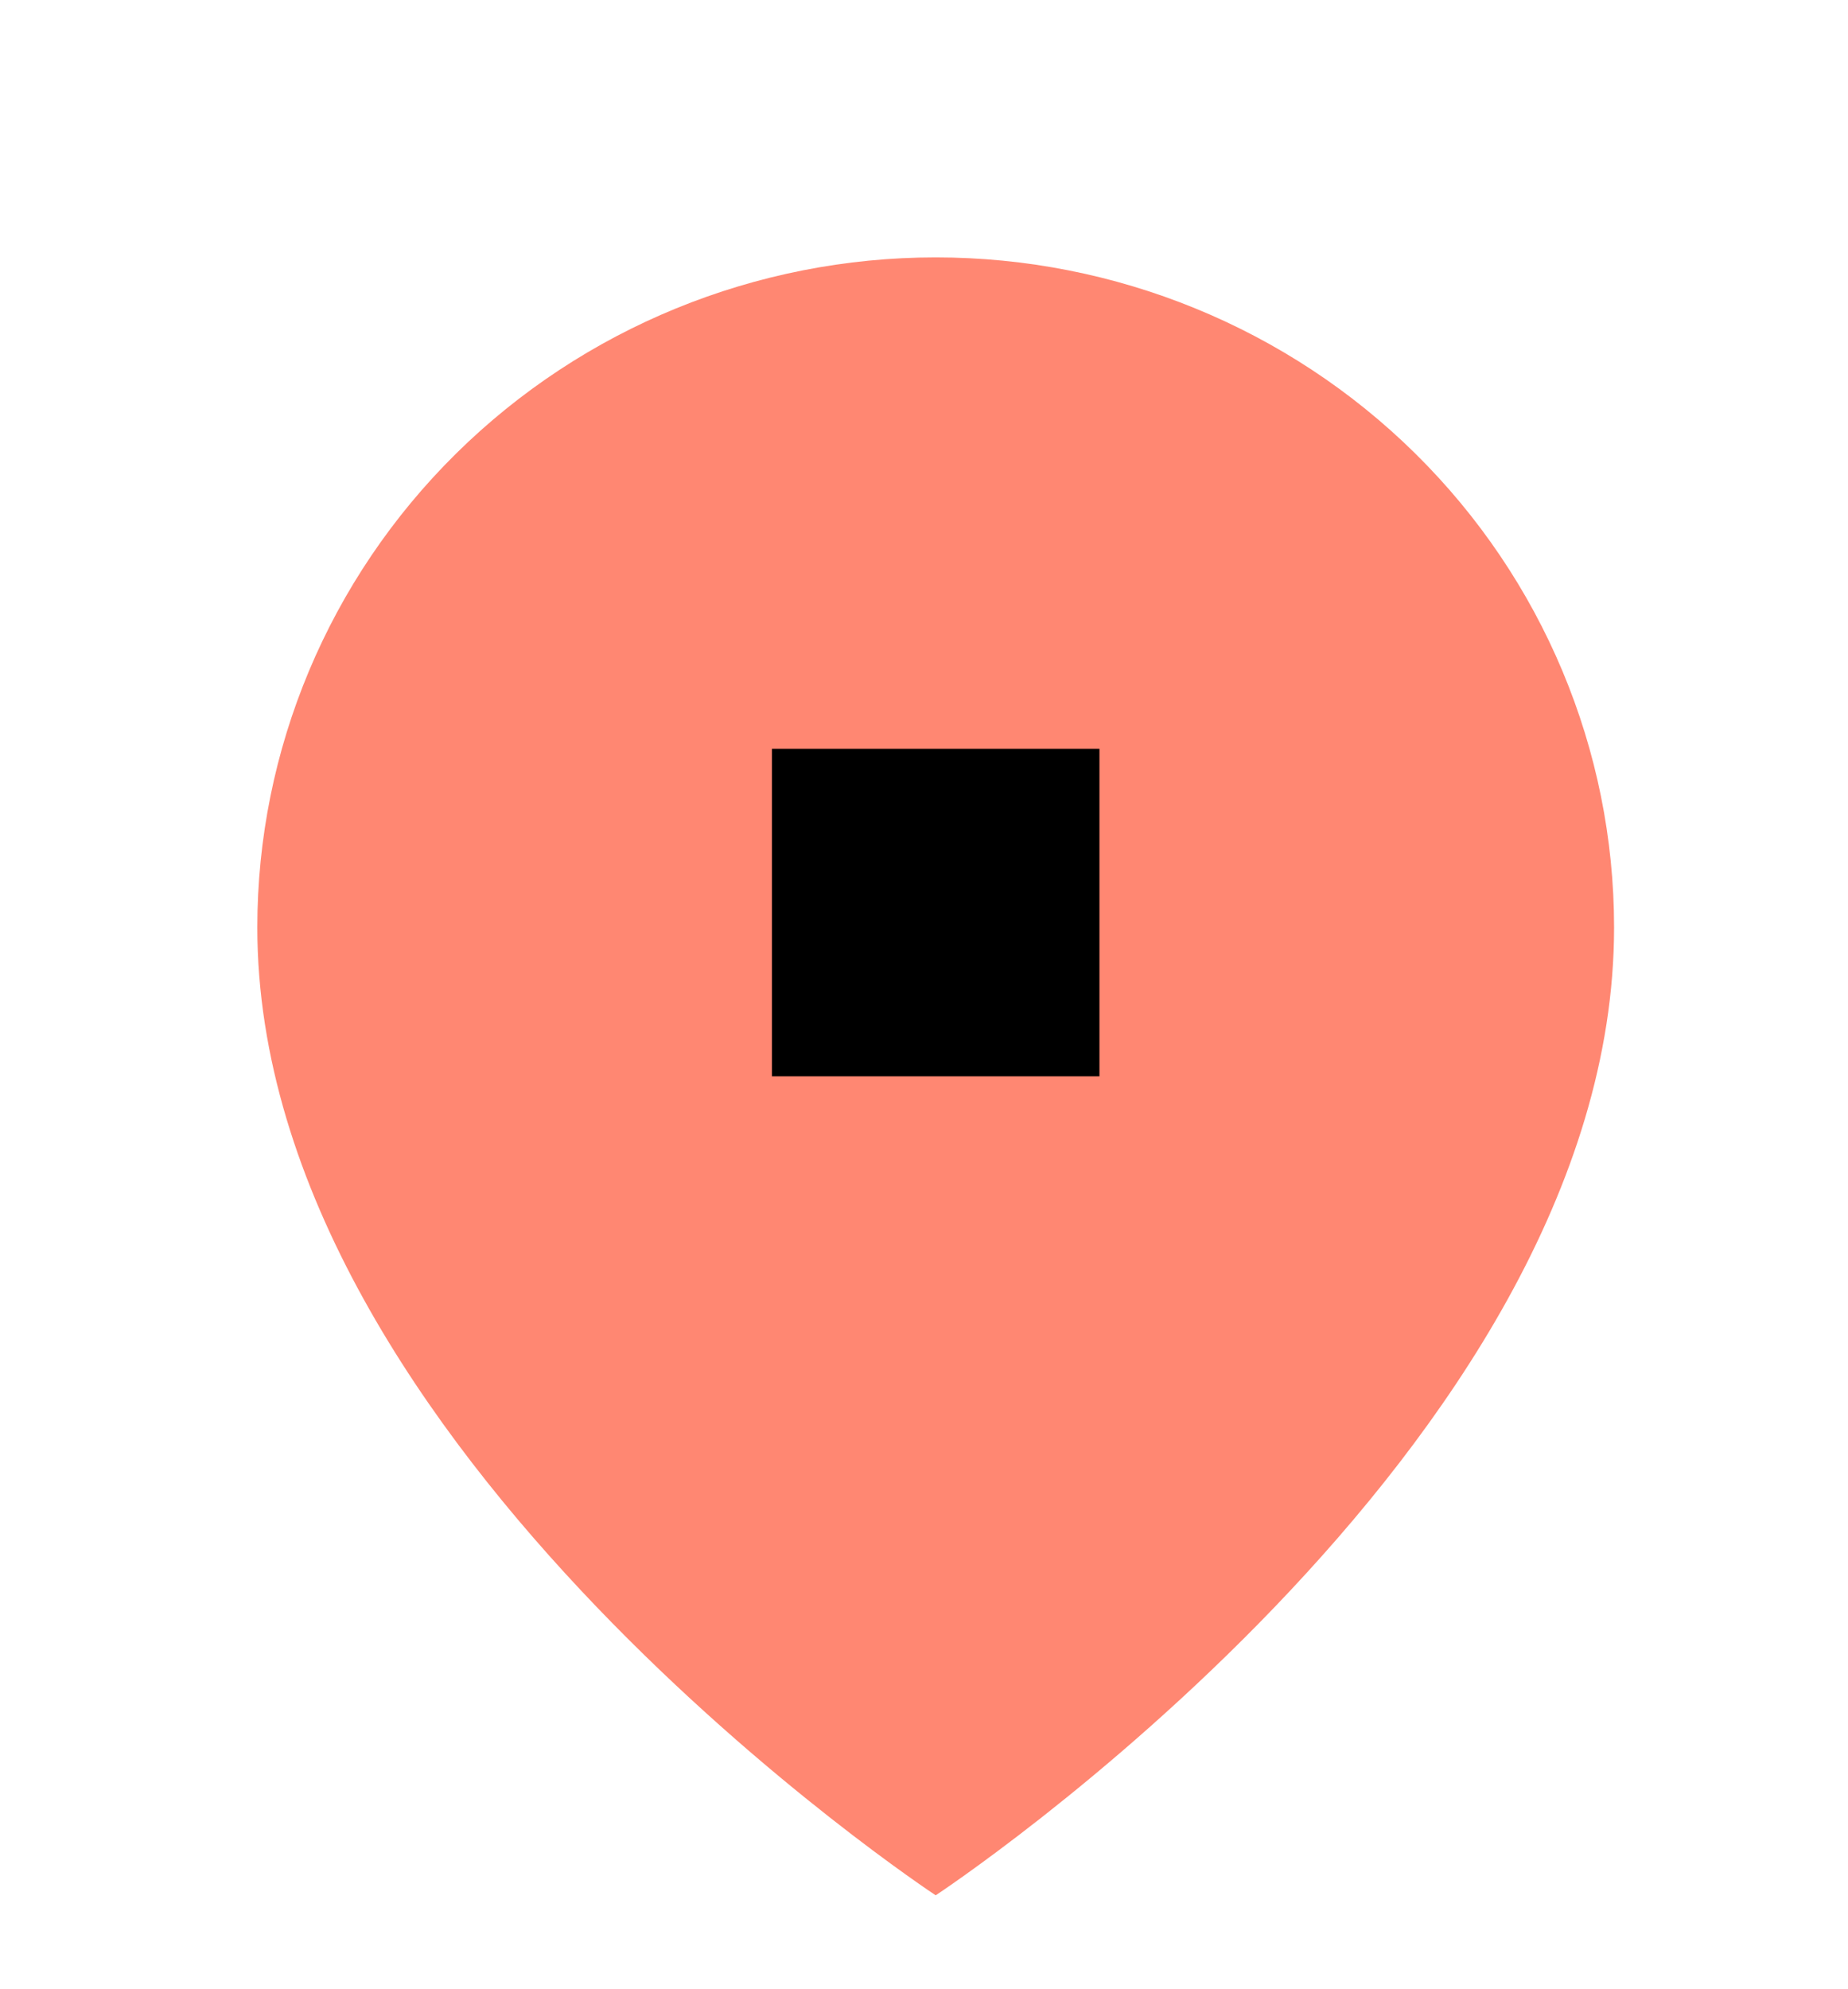
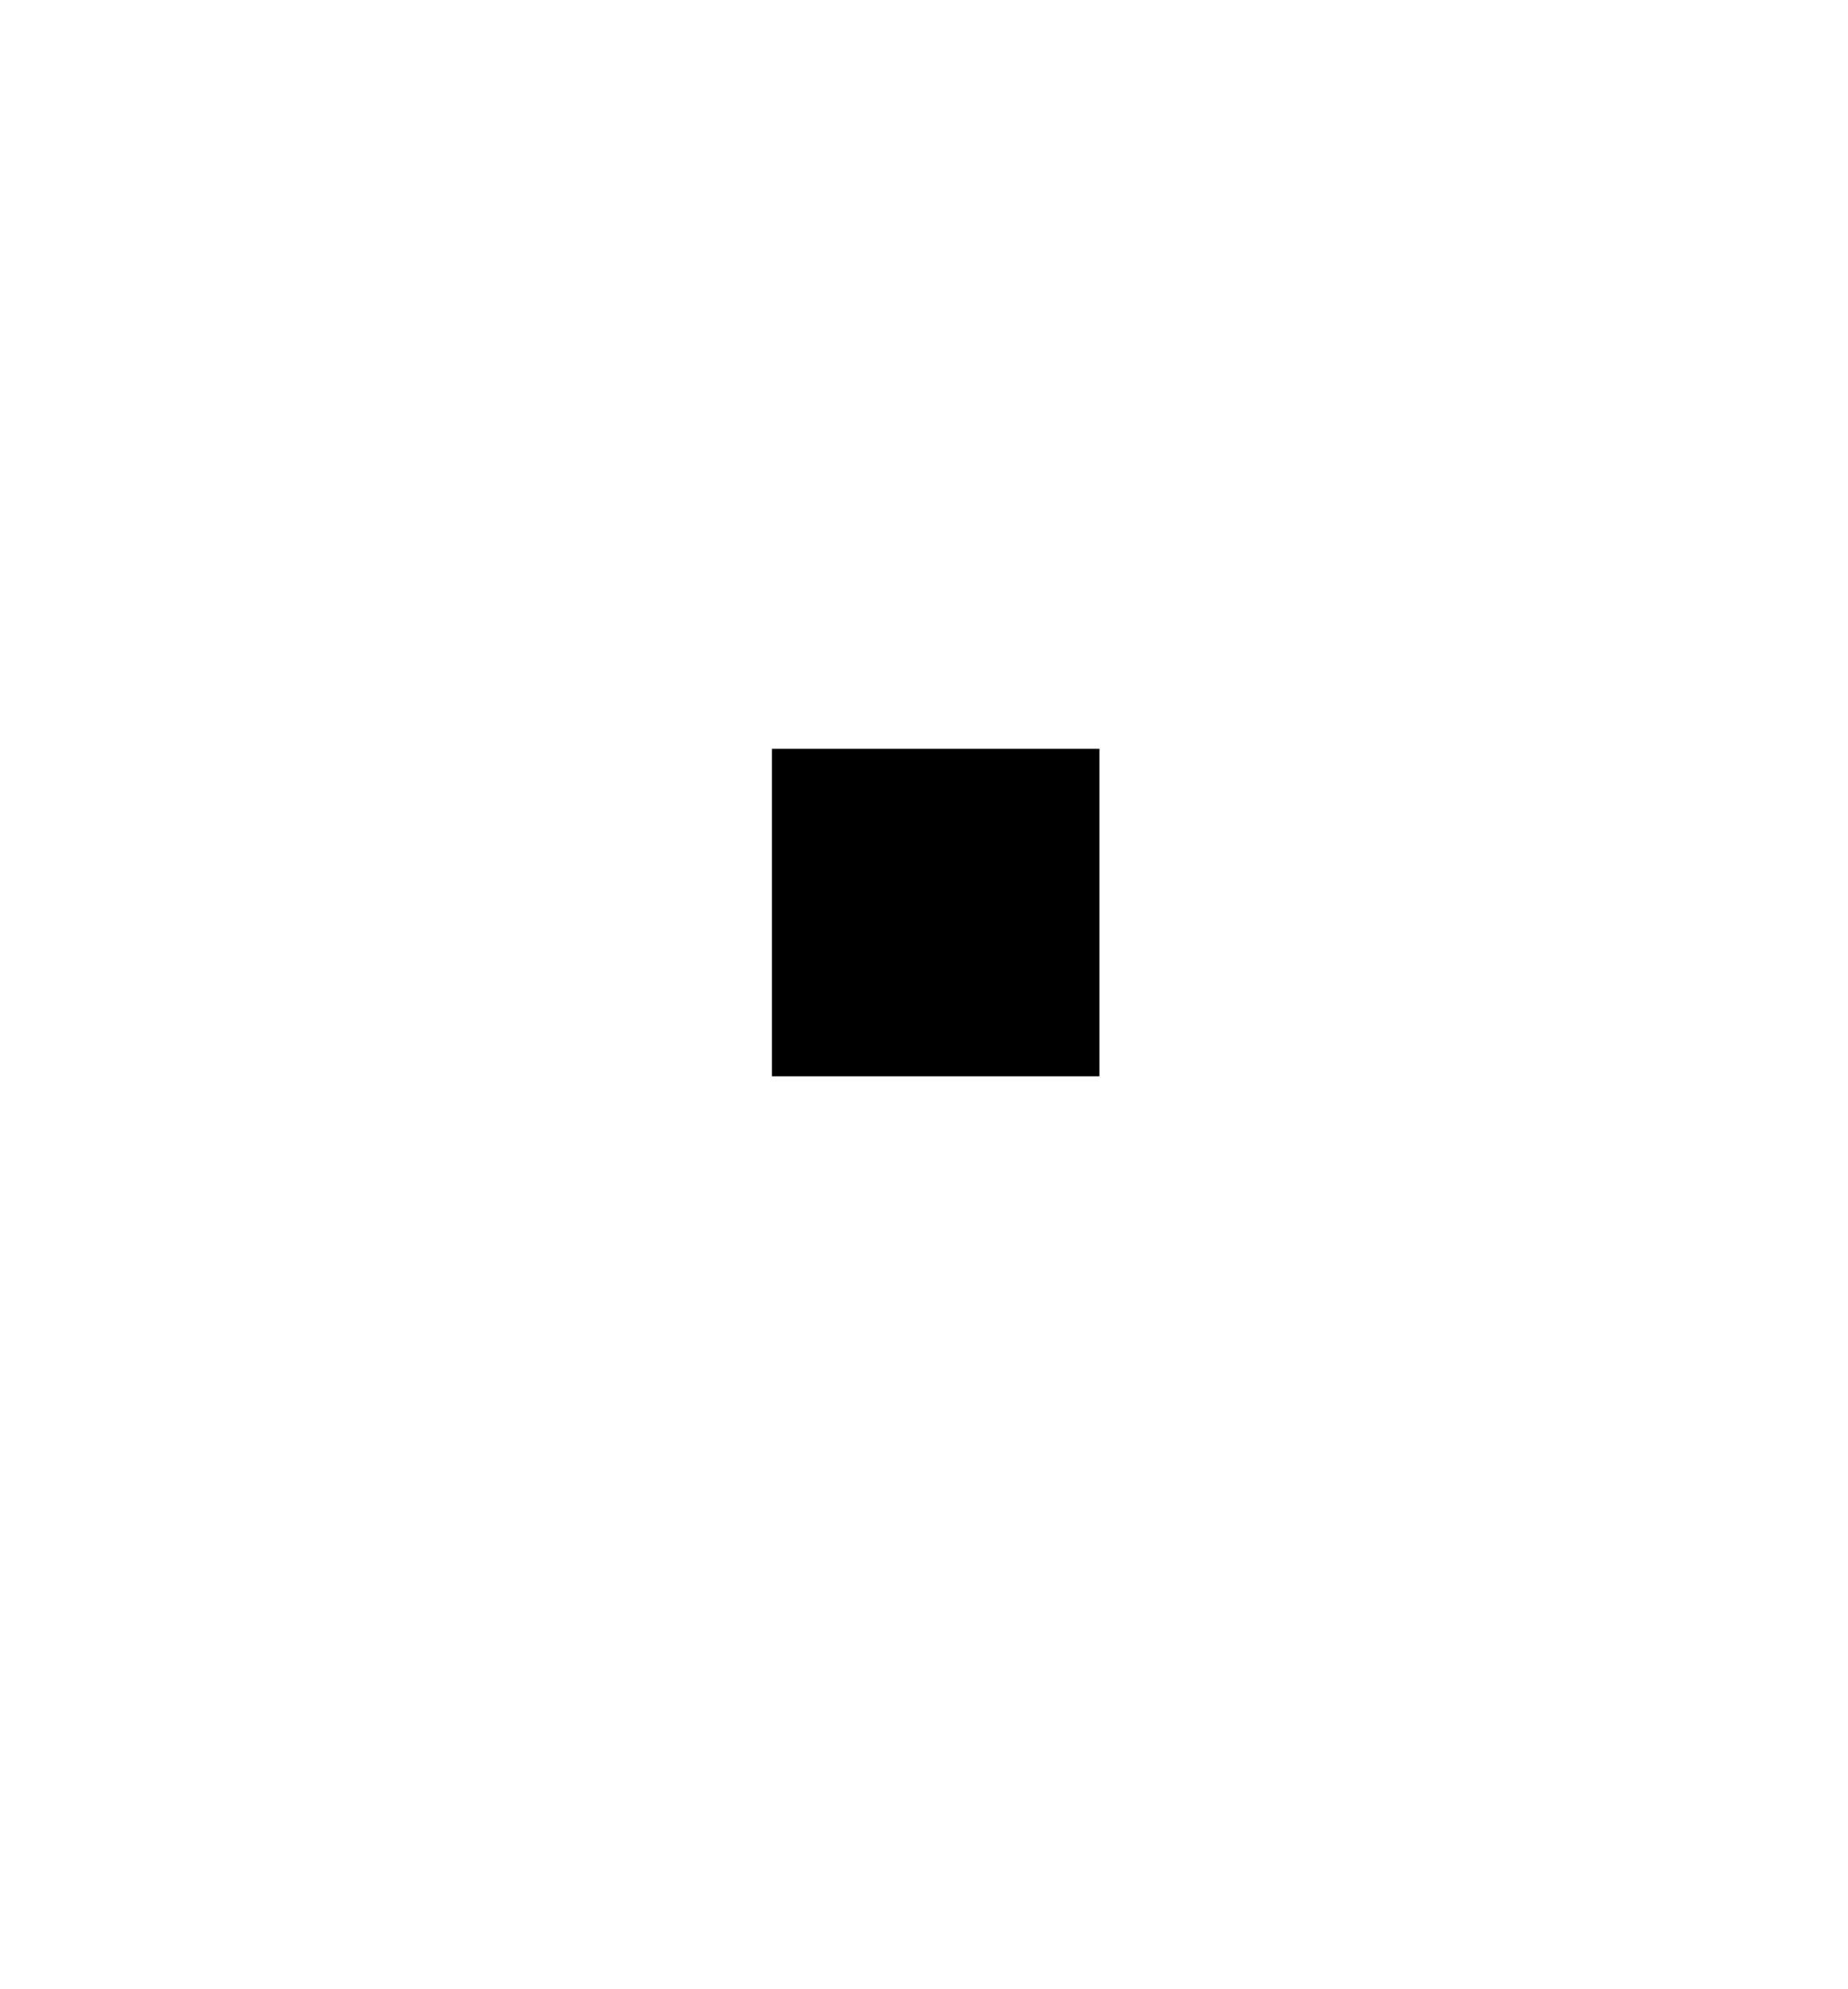
<svg xmlns="http://www.w3.org/2000/svg" width="79" height="85" fill="none">
  <g id="System Icons">
-     <path id="Vector" d="M69 39.636C69 61.91 40 81 40 81S11 61.91 11 39.636c0-7.595 3.055-14.878 8.494-20.249C24.933 14.017 32.309 11 40 11c7.691 0 15.068 3.017 20.506 8.387C65.945 24.757 69 32.041 69 39.637Z" fill="#FF8772" />
    <path id="Rectangle 889" fill="#000" d="M33 32h14v14H33z" />
  </g>
</svg>